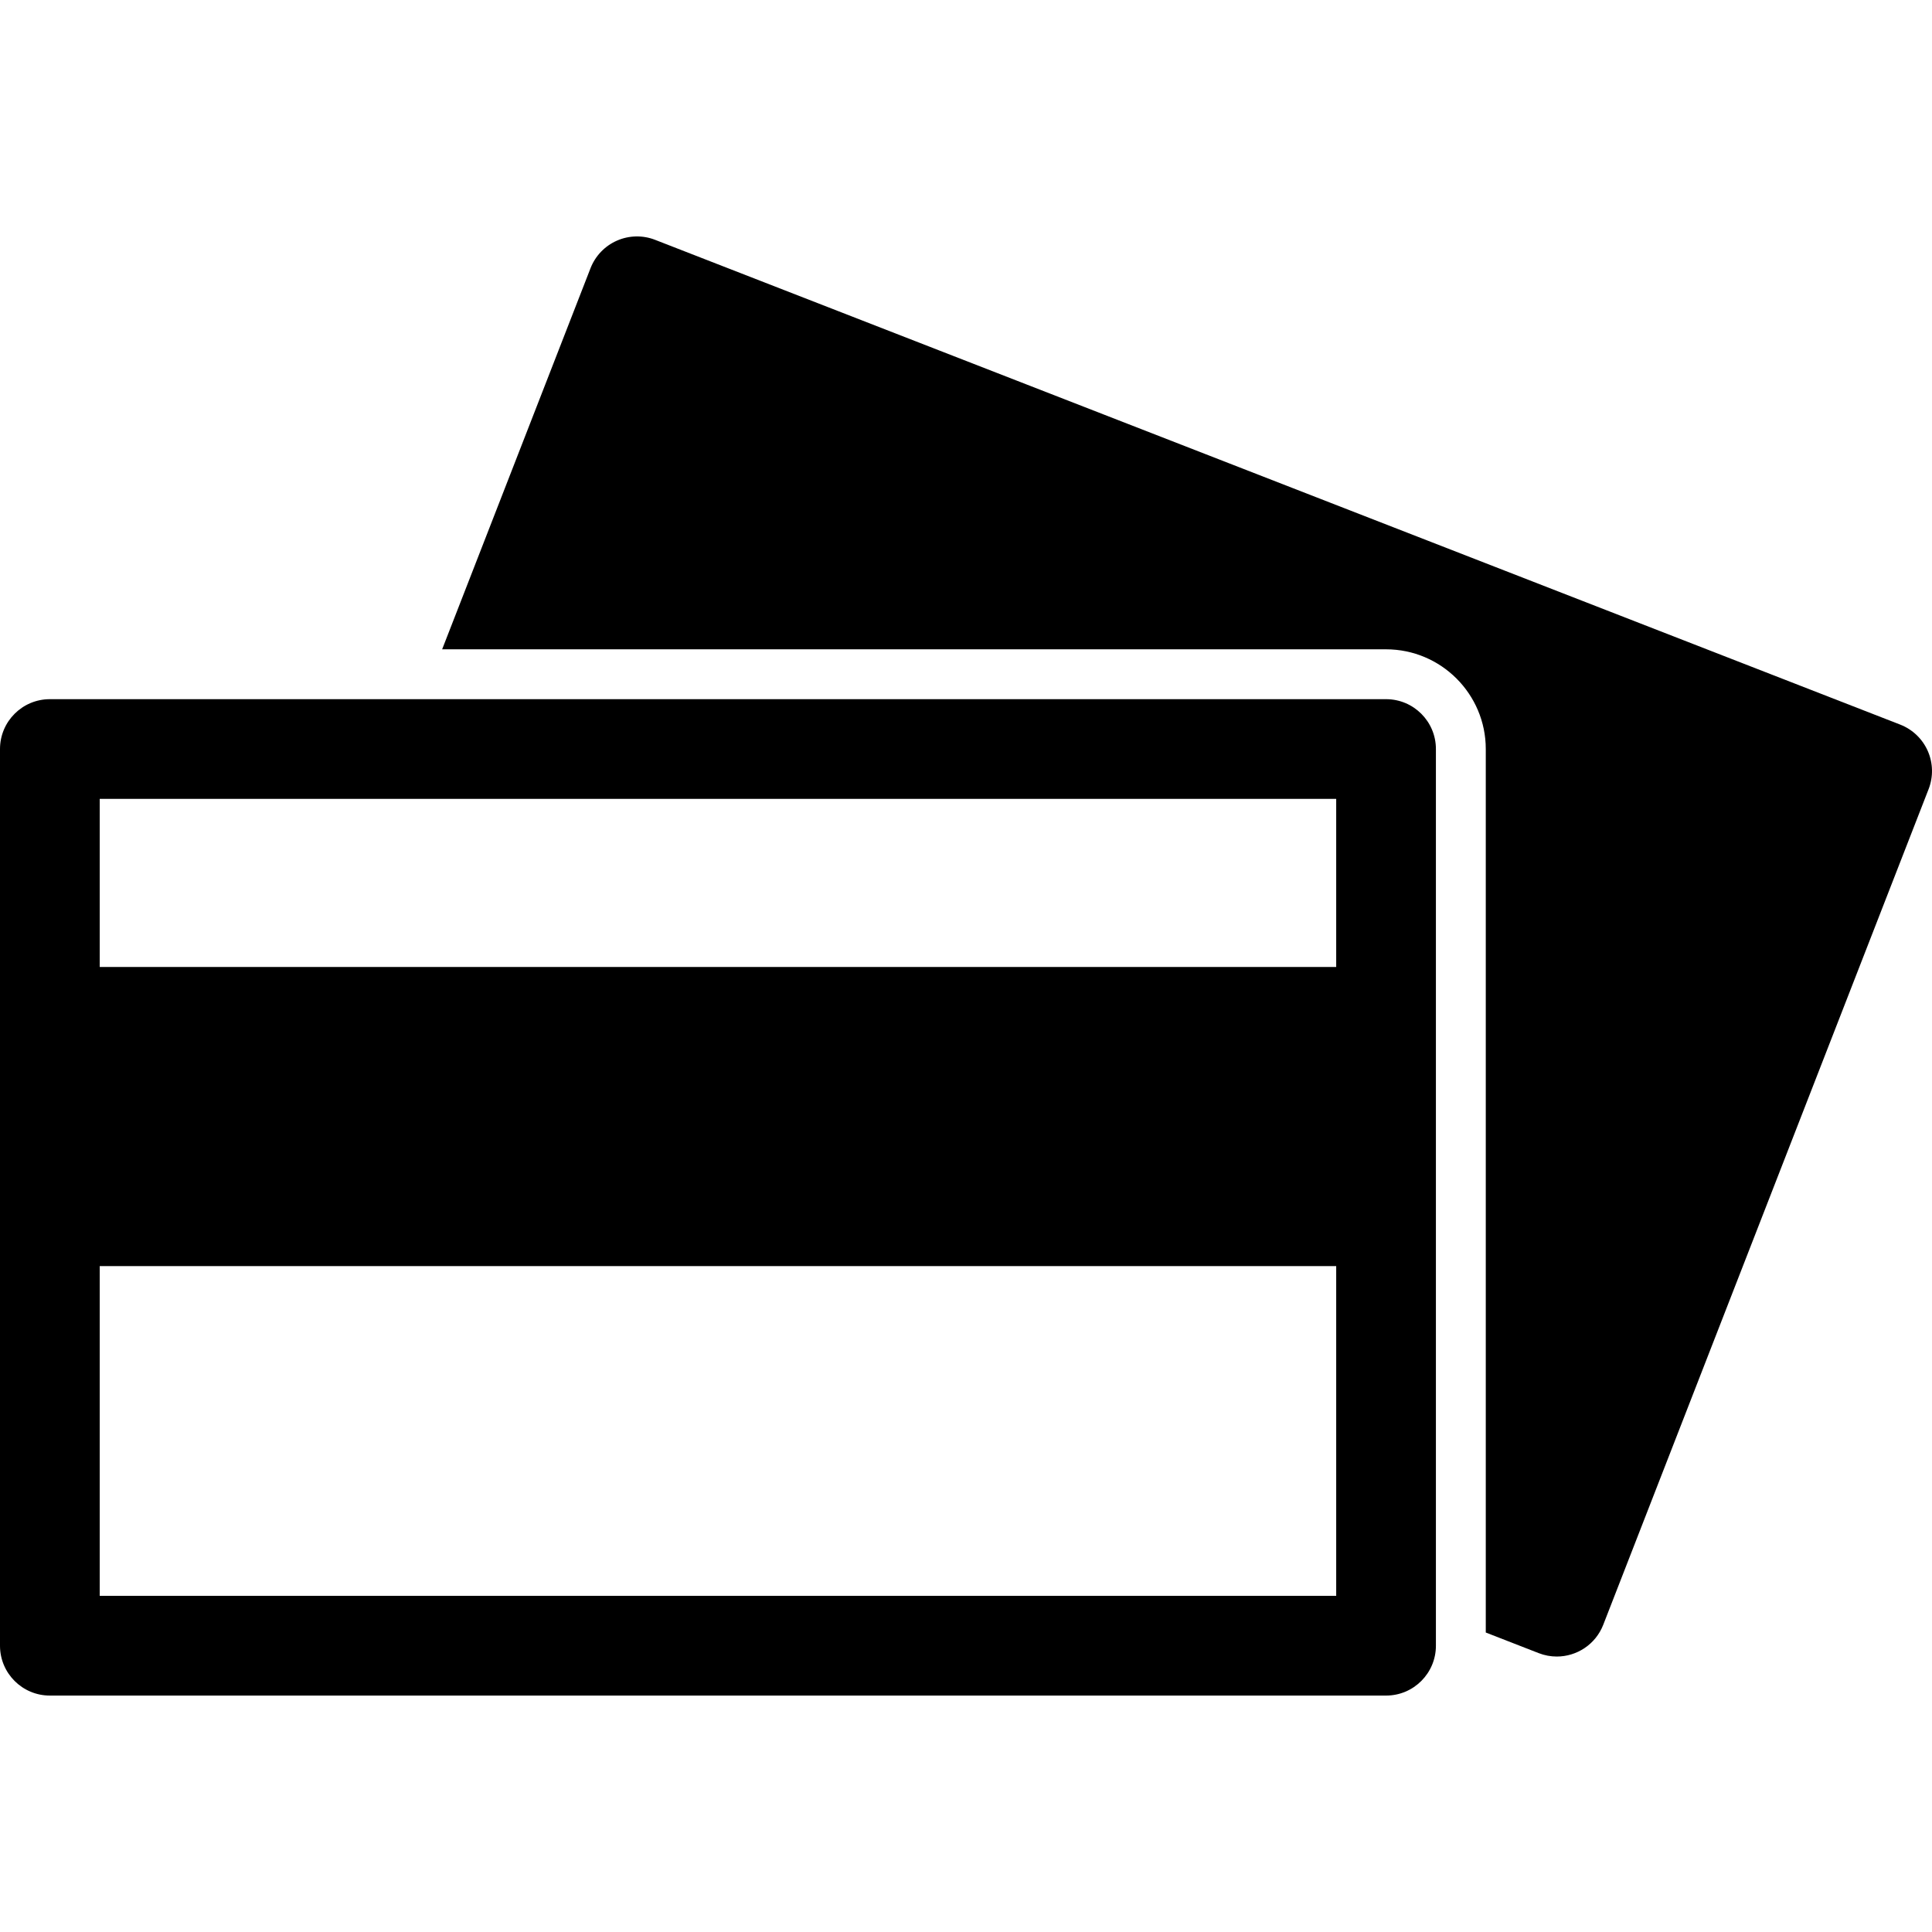
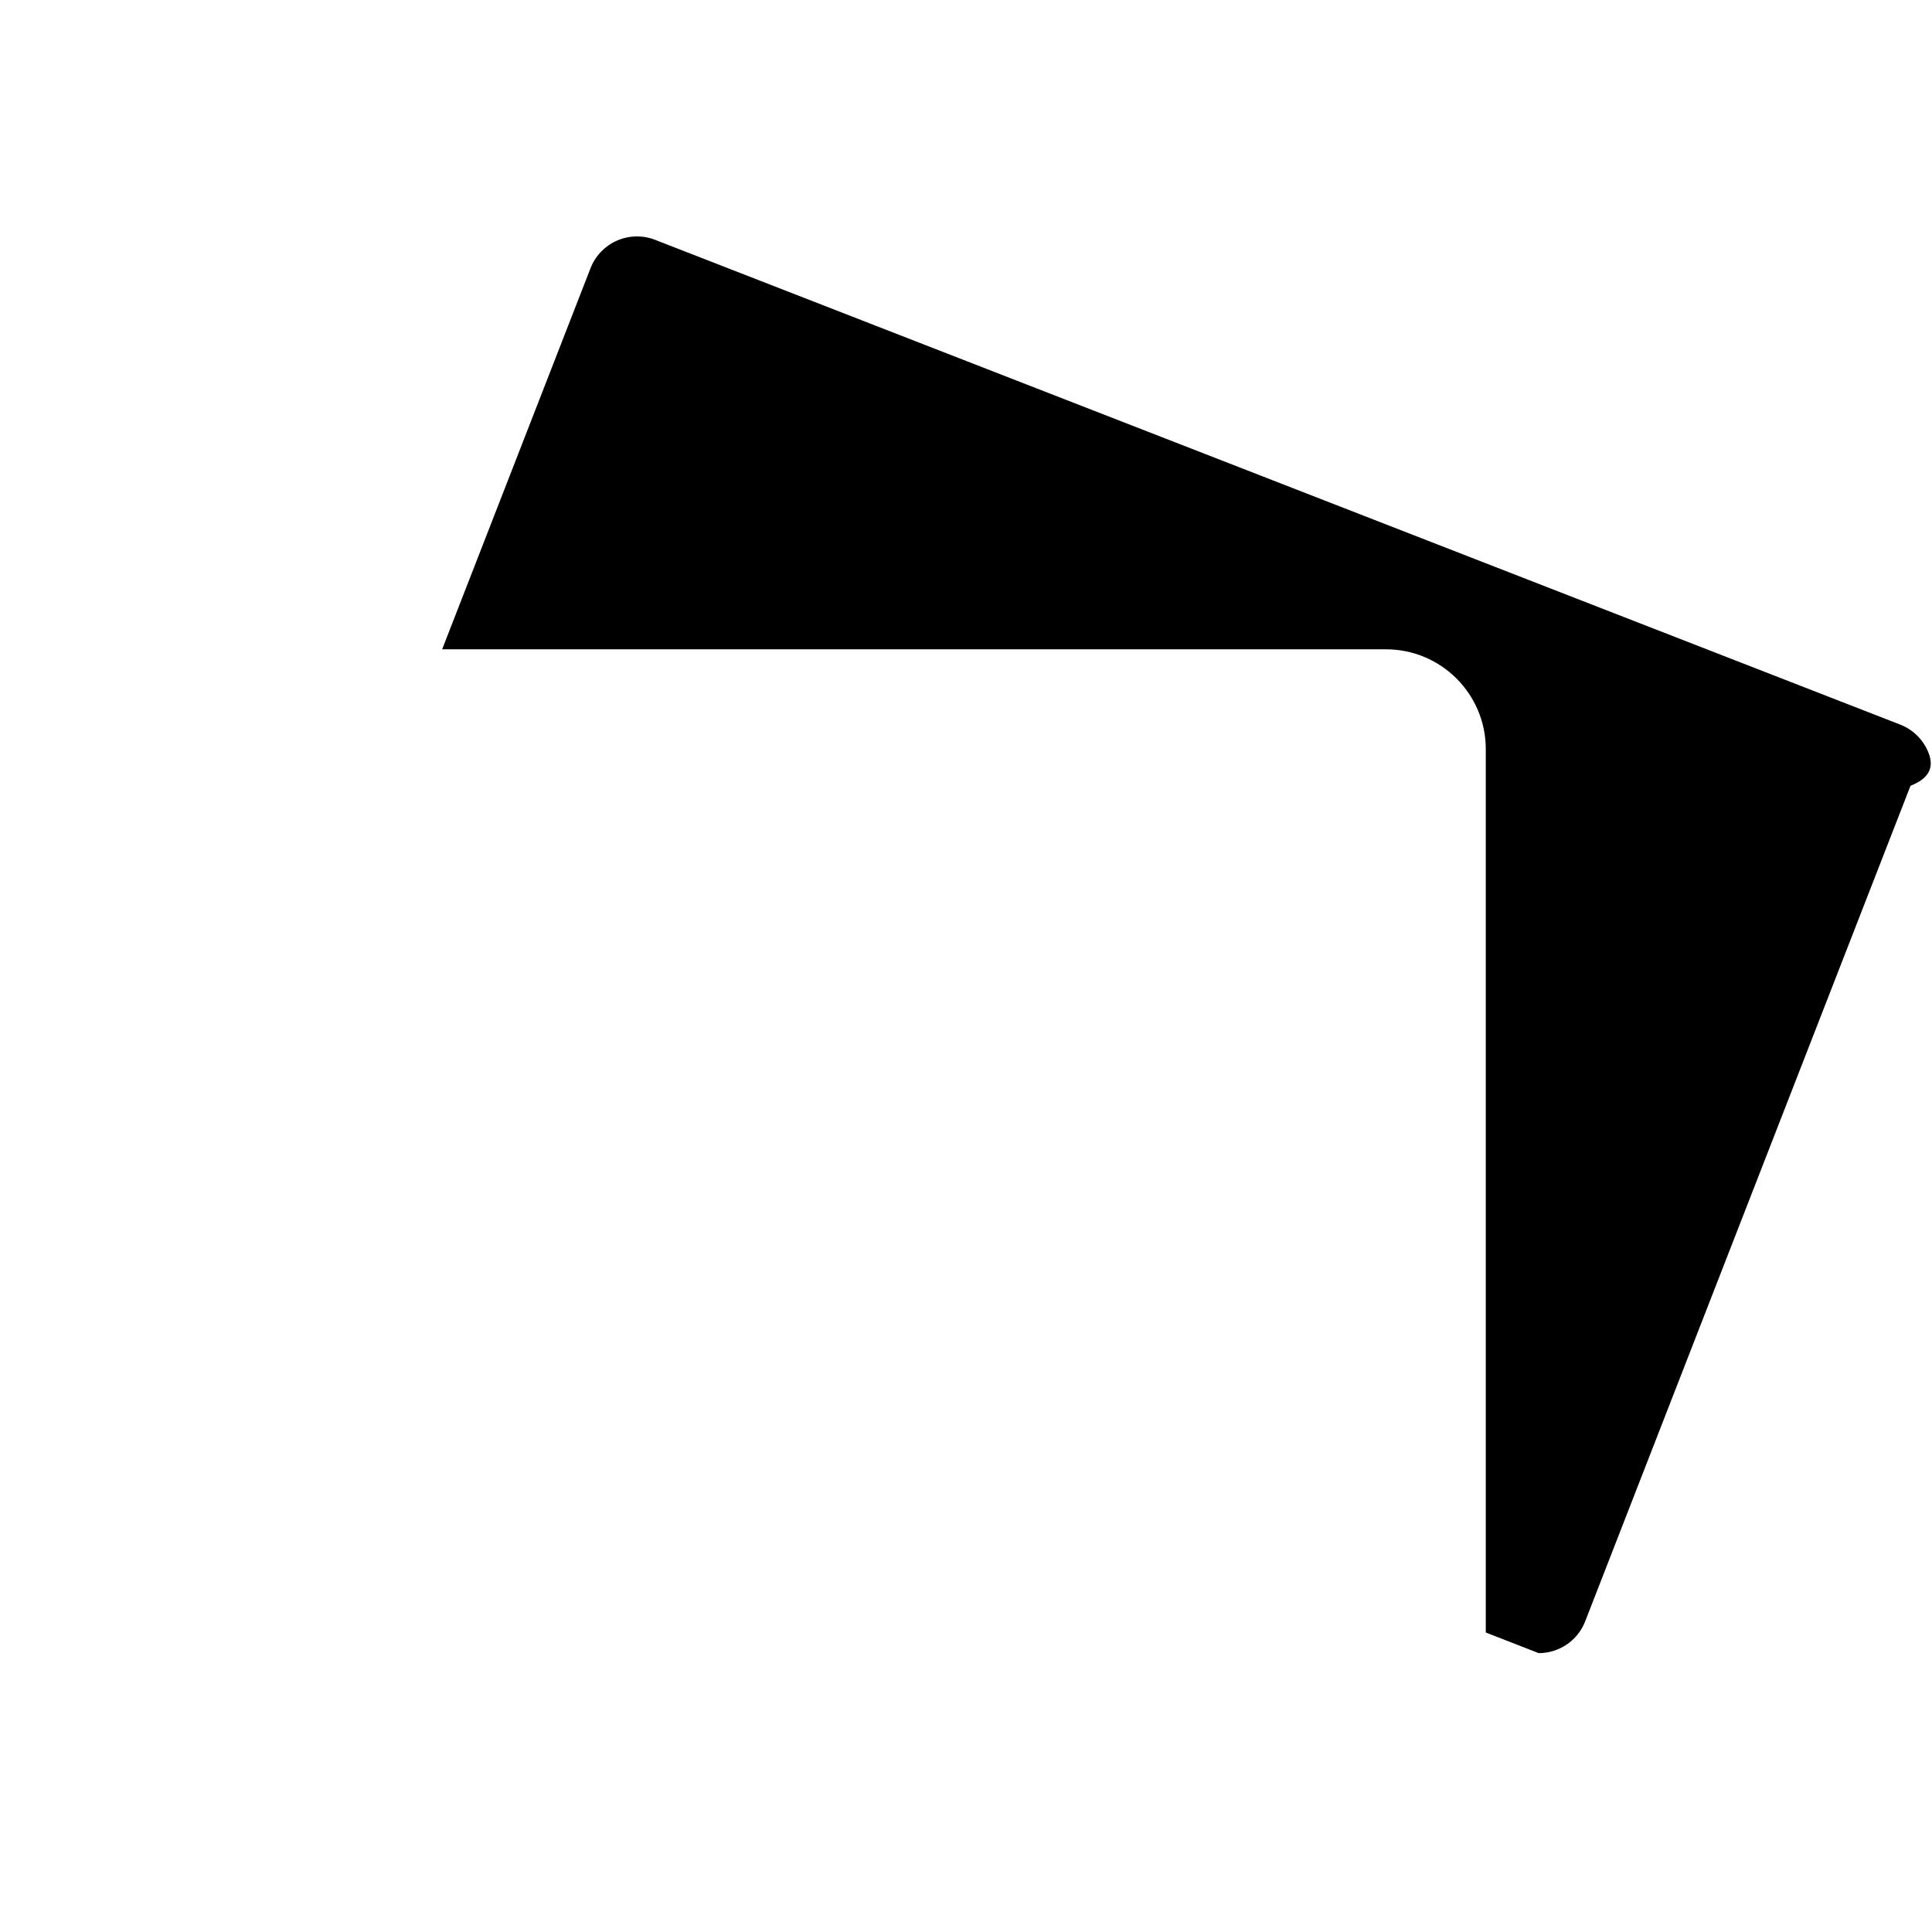
<svg xmlns="http://www.w3.org/2000/svg" fill="#000000" version="1.1" id="Capa_1" width="800px" height="800px" viewBox="0 0 492.068 492.068" xml:space="preserve">
  <g>
    <g>
-       <path d="M490.997,191.281c-1.356-3.083-3.881-5.502-7.02-6.726L166.844,61.082c-3.137-1.222-6.633-1.147-9.715,0.209    c-3.083,1.354-5.503,3.88-6.726,7.018l-37.792,97.067H353.02c14.005,0,25.398,11.394,25.398,25.397v225.019l13.481,5.25    c1.515,0.589,3.072,0.868,4.605,0.868c5.082,0,9.881-3.073,11.836-8.095l82.86-212.817    C492.424,197.86,492.351,194.364,490.997,191.281z" />
-       <path d="M353.02,178.075H12.698C5.686,178.075,0,183.761,0,190.773v228.378c0,7.015,5.687,12.7,12.698,12.7H353.02    c7.015,0,12.697-5.687,12.697-12.7V190.773C365.718,183.761,360.034,178.075,353.02,178.075z M340.321,406.453H25.399v-83.979    h314.922V406.453z M340.321,246.283H25.399v-42.811h314.922V246.283z" />
+       <path d="M490.997,191.281c-1.356-3.083-3.881-5.502-7.02-6.726L166.844,61.082c-3.137-1.222-6.633-1.147-9.715,0.209    c-3.083,1.354-5.503,3.88-6.726,7.018l-37.792,97.067H353.02c14.005,0,25.398,11.394,25.398,25.397v225.019l13.481,5.25    c5.082,0,9.881-3.073,11.836-8.095l82.86-212.817    C492.424,197.86,492.351,194.364,490.997,191.281z" />
    </g>
  </g>
</svg>